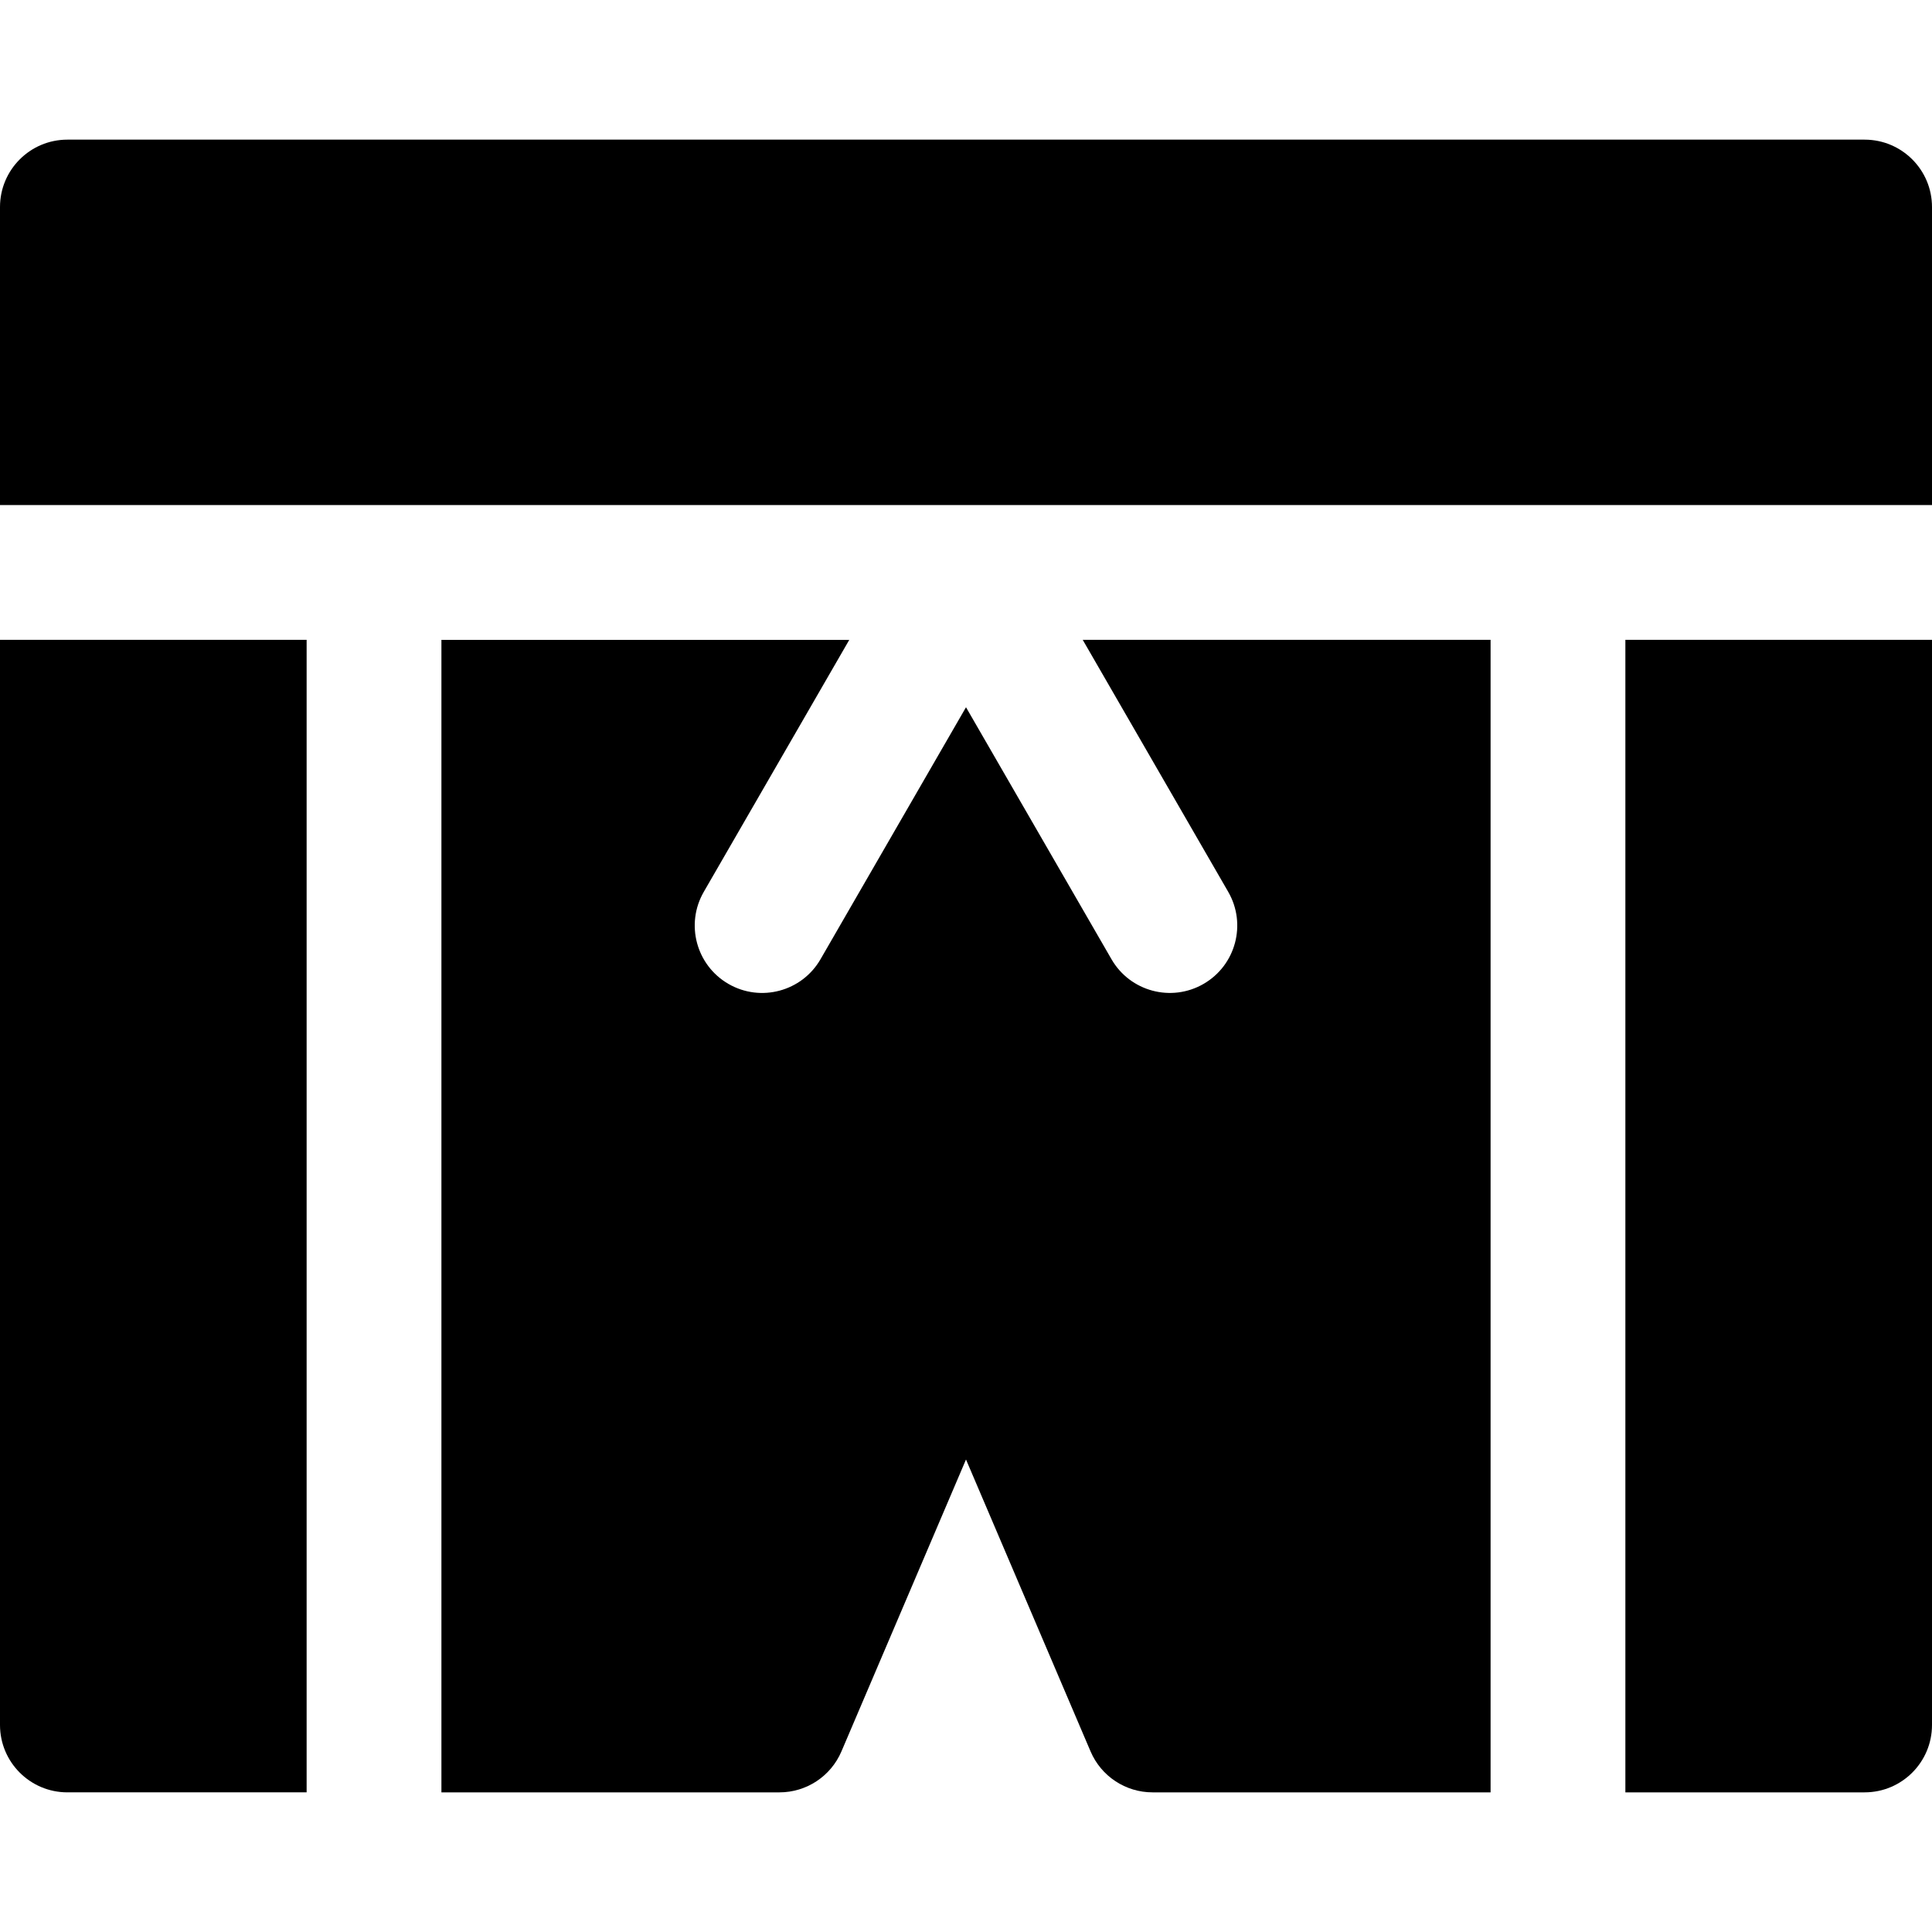
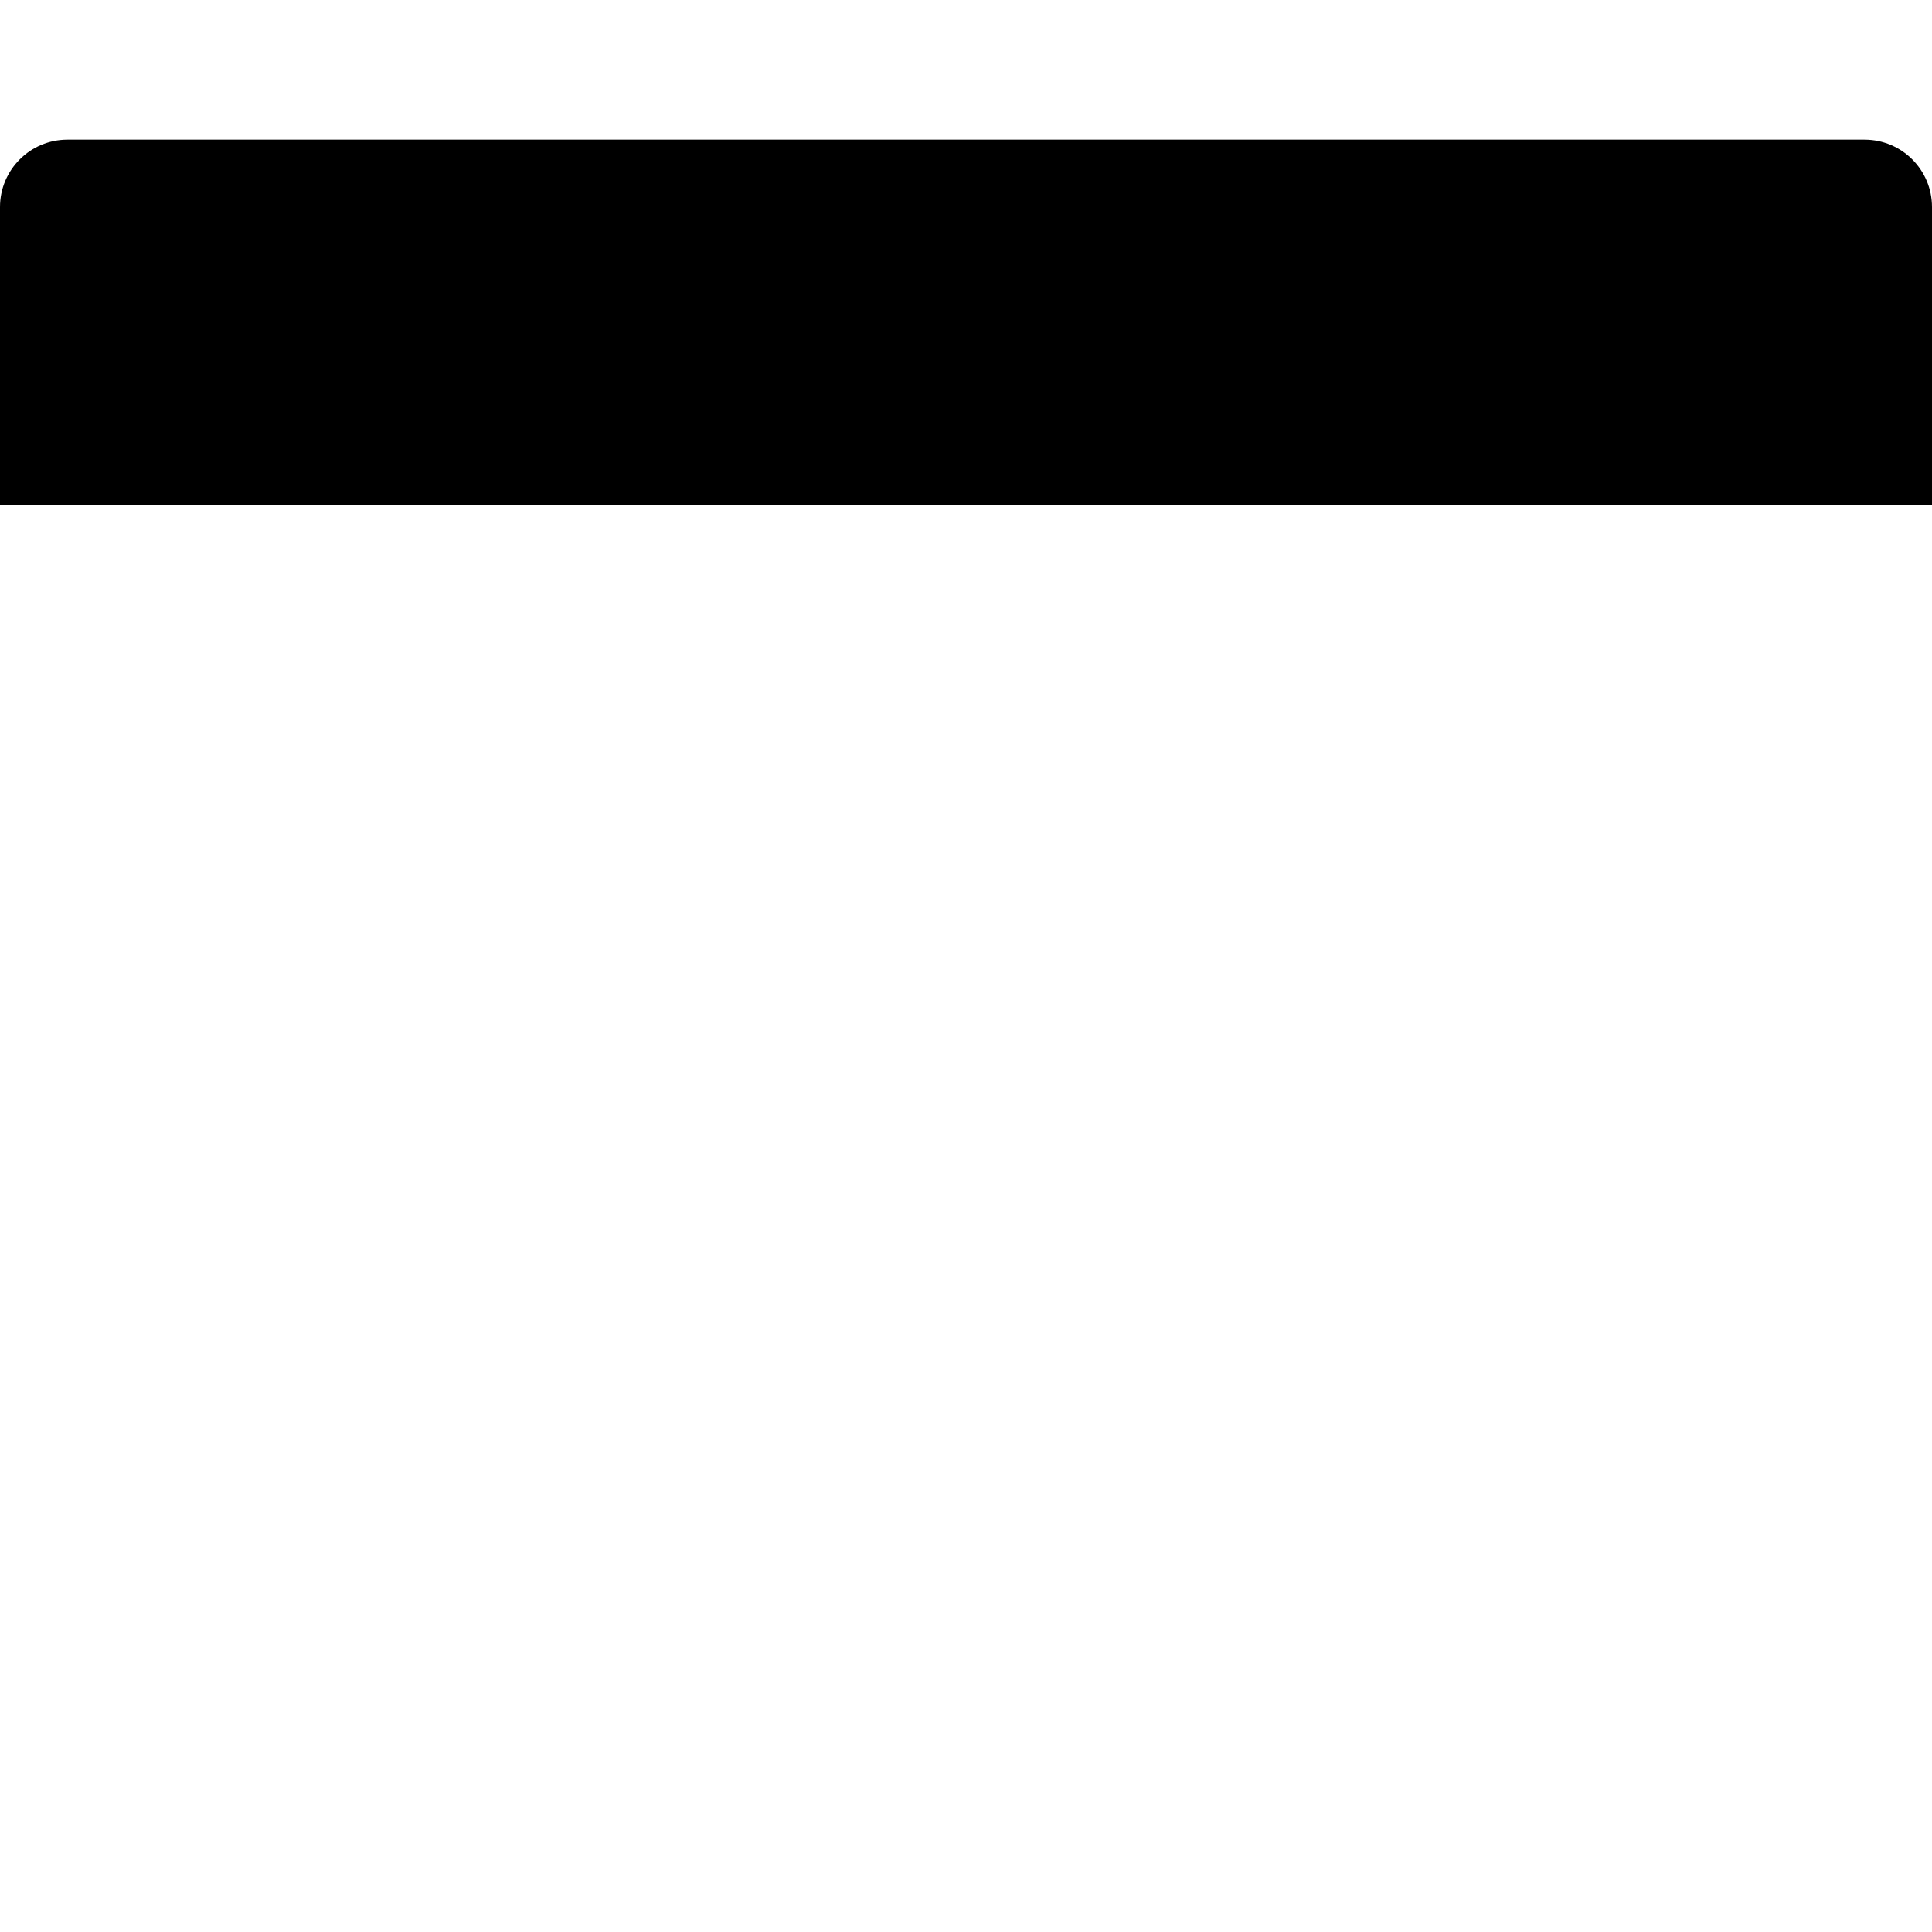
<svg xmlns="http://www.w3.org/2000/svg" version="1.1" id="Layer_1" x="0px" y="0px" viewBox="0 0 512 512" style="enable-background:new 0 0 512 512;" xml:space="preserve">
  <g>
    <g>
-       <path d="M0,169.567v287.565c0,9.864,7.997,17.86,17.86,17.86h63.4V169.567H0z" />
-     </g>
+       </g>
  </g>
  <g>
    <g>
      <path d="M494.14,37.007H17.86C7.997,37.007,0,45.004,0,54.867v78.979c5.788,0,505.974,0,512,0V54.867    C512,45.004,504.003,37.007,494.14,37.007z" />
    </g>
  </g>
  <g>
    <g>
-       <path d="M430.74,169.567v305.426h63.4c9.864,0,17.86-7.997,17.86-17.86V169.567H430.74z" />
-     </g>
+       </g>
  </g>
  <g>
    <g>
-       <path d="M286.935,169.567l38.556,66.781c4.932,8.543,2.005,19.467-6.537,24.397c-8.536,4.931-19.463,2.011-24.397-6.537    L256,187.427l-38.557,66.783c-4.932,8.541-15.857,11.471-24.397,6.537c-8.542-4.932-11.469-15.854-6.537-24.397l38.556-66.781    H116.981v305.426h89.581c7.155,0,13.619-4.27,16.427-10.85L256,386.784l33.011,77.36c2.808,6.58,9.273,10.85,16.427,10.85h89.581    V169.567H286.935z" />
-     </g>
+       </g>
  </g>
  <g>
</g>
  <g>
</g>
  <g>
</g>
  <g>
</g>
  <g>
</g>
  <g>
</g>
  <g>
</g>
  <g>
</g>
  <g>
</g>
  <g>
</g>
  <g>
</g>
  <g>
</g>
  <g>
</g>
  <g>
</g>
  <g>
</g>
</svg>